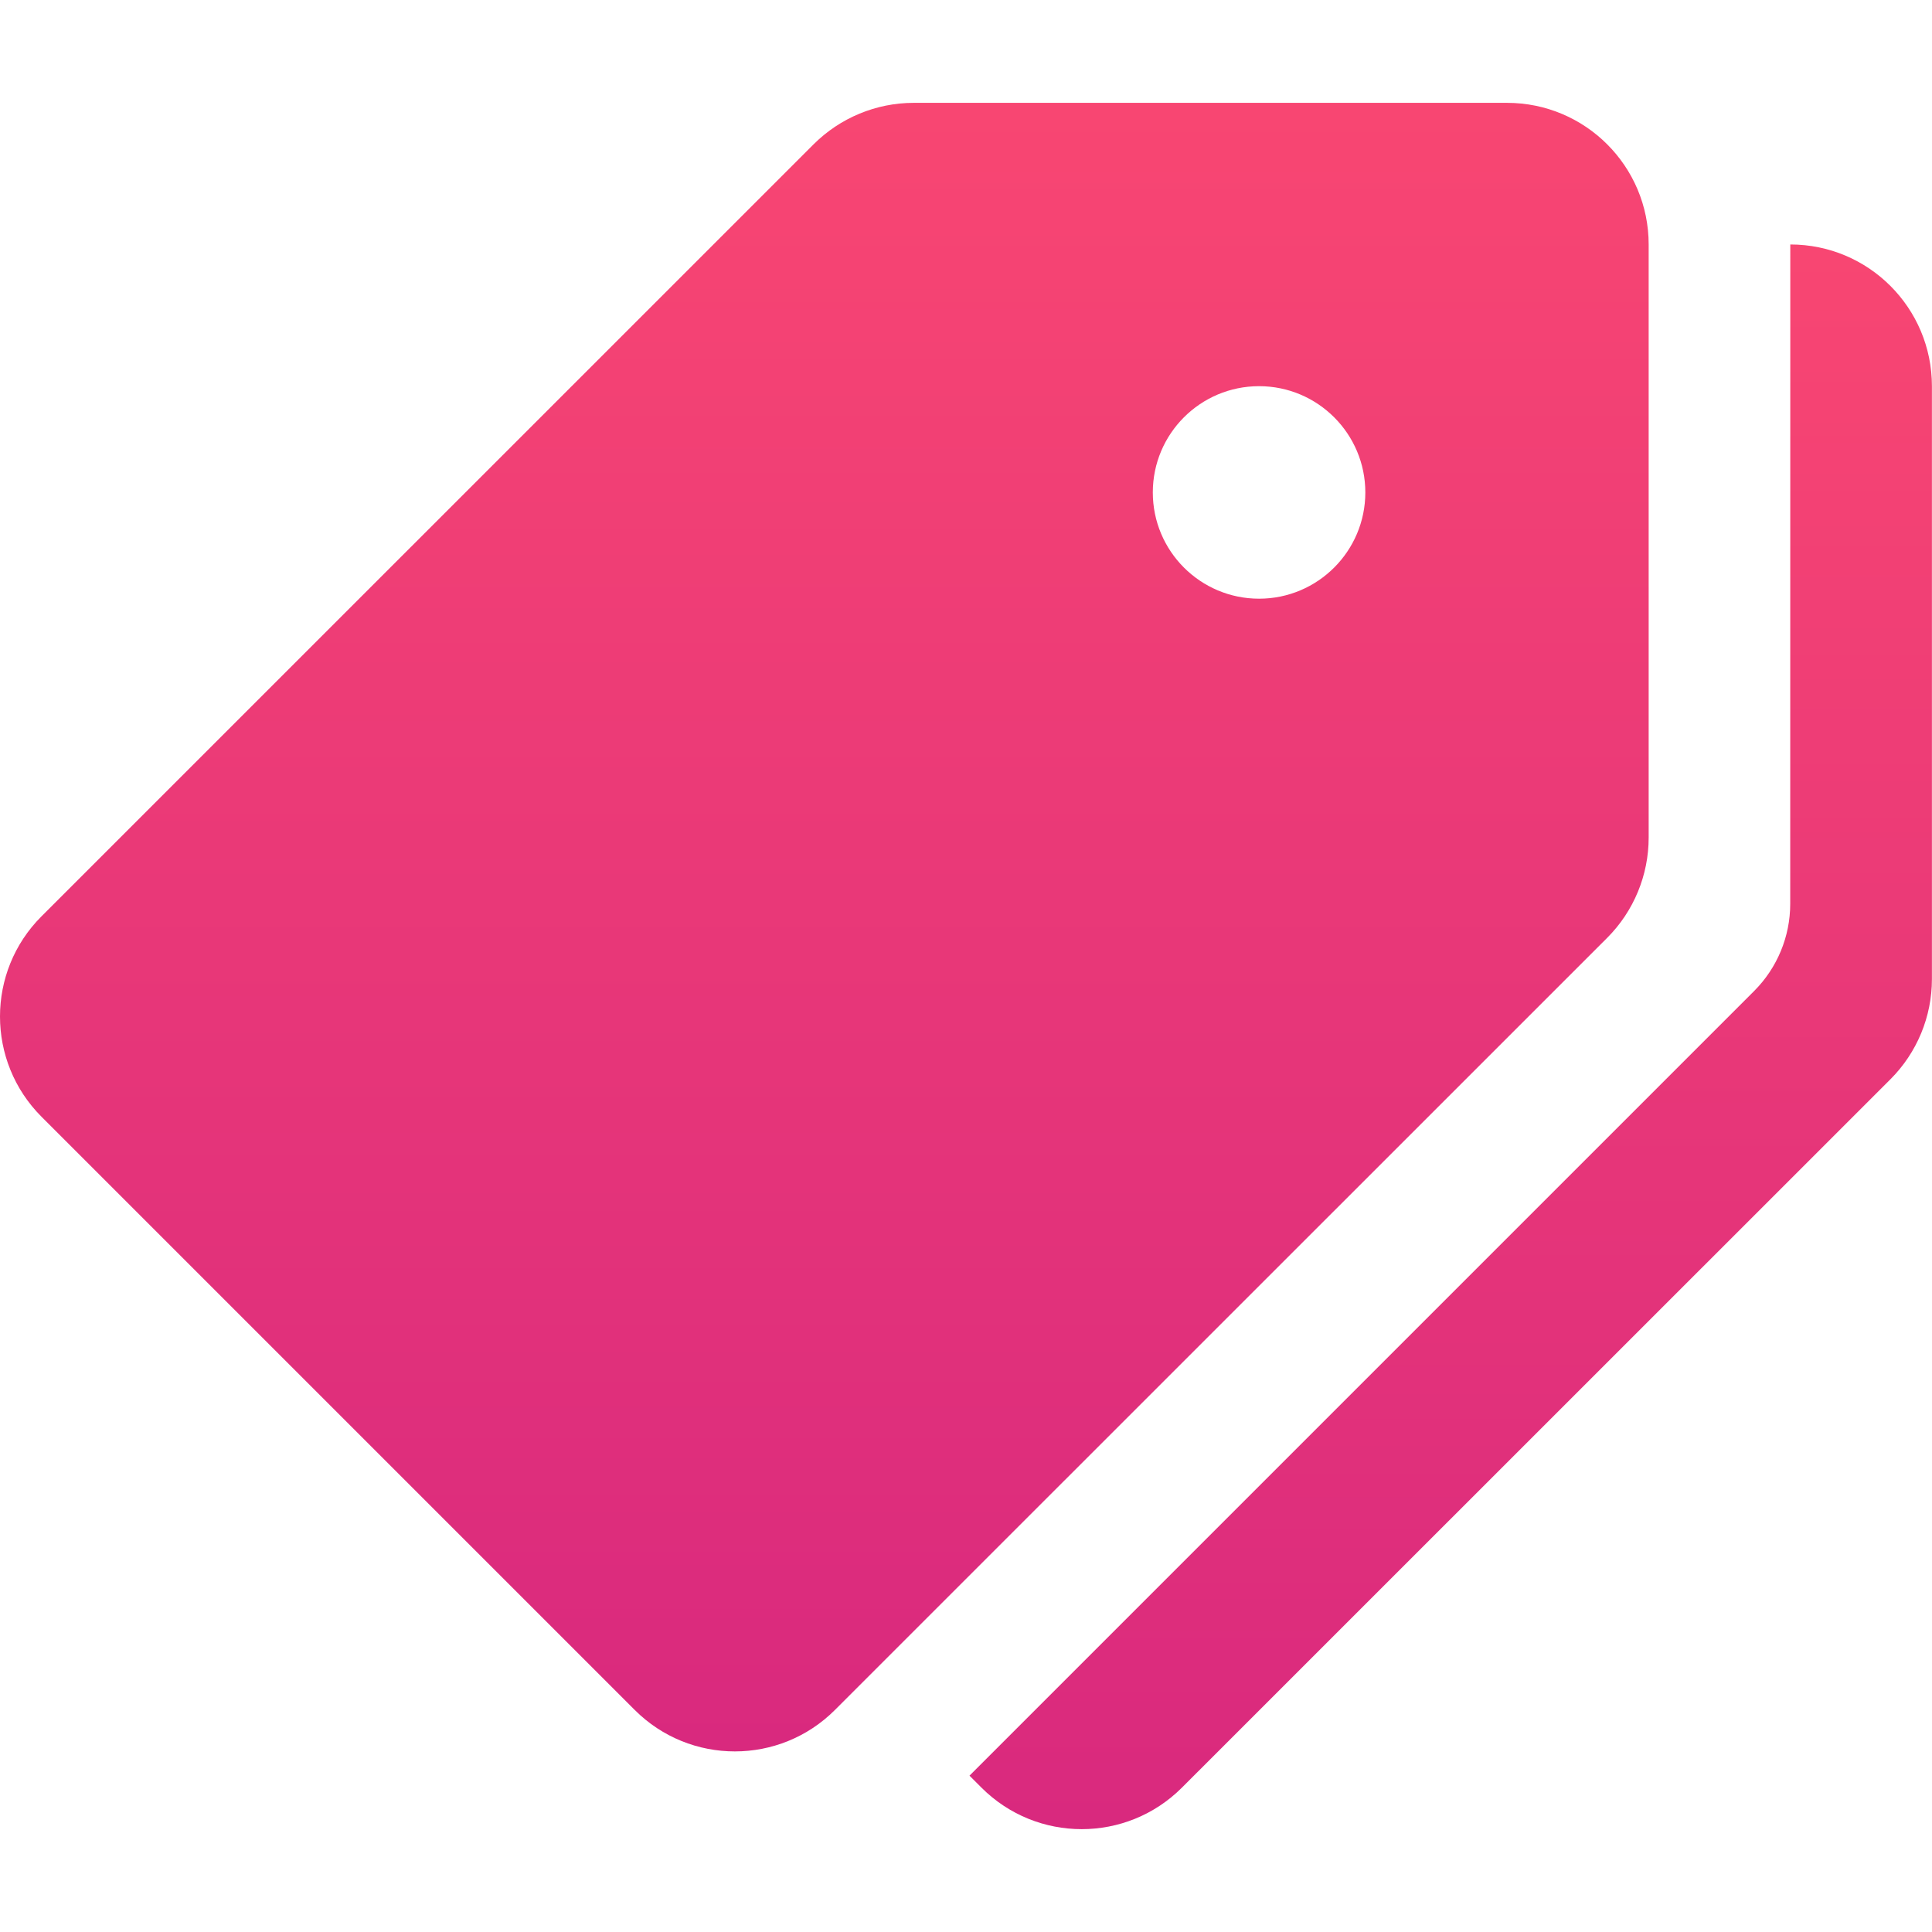
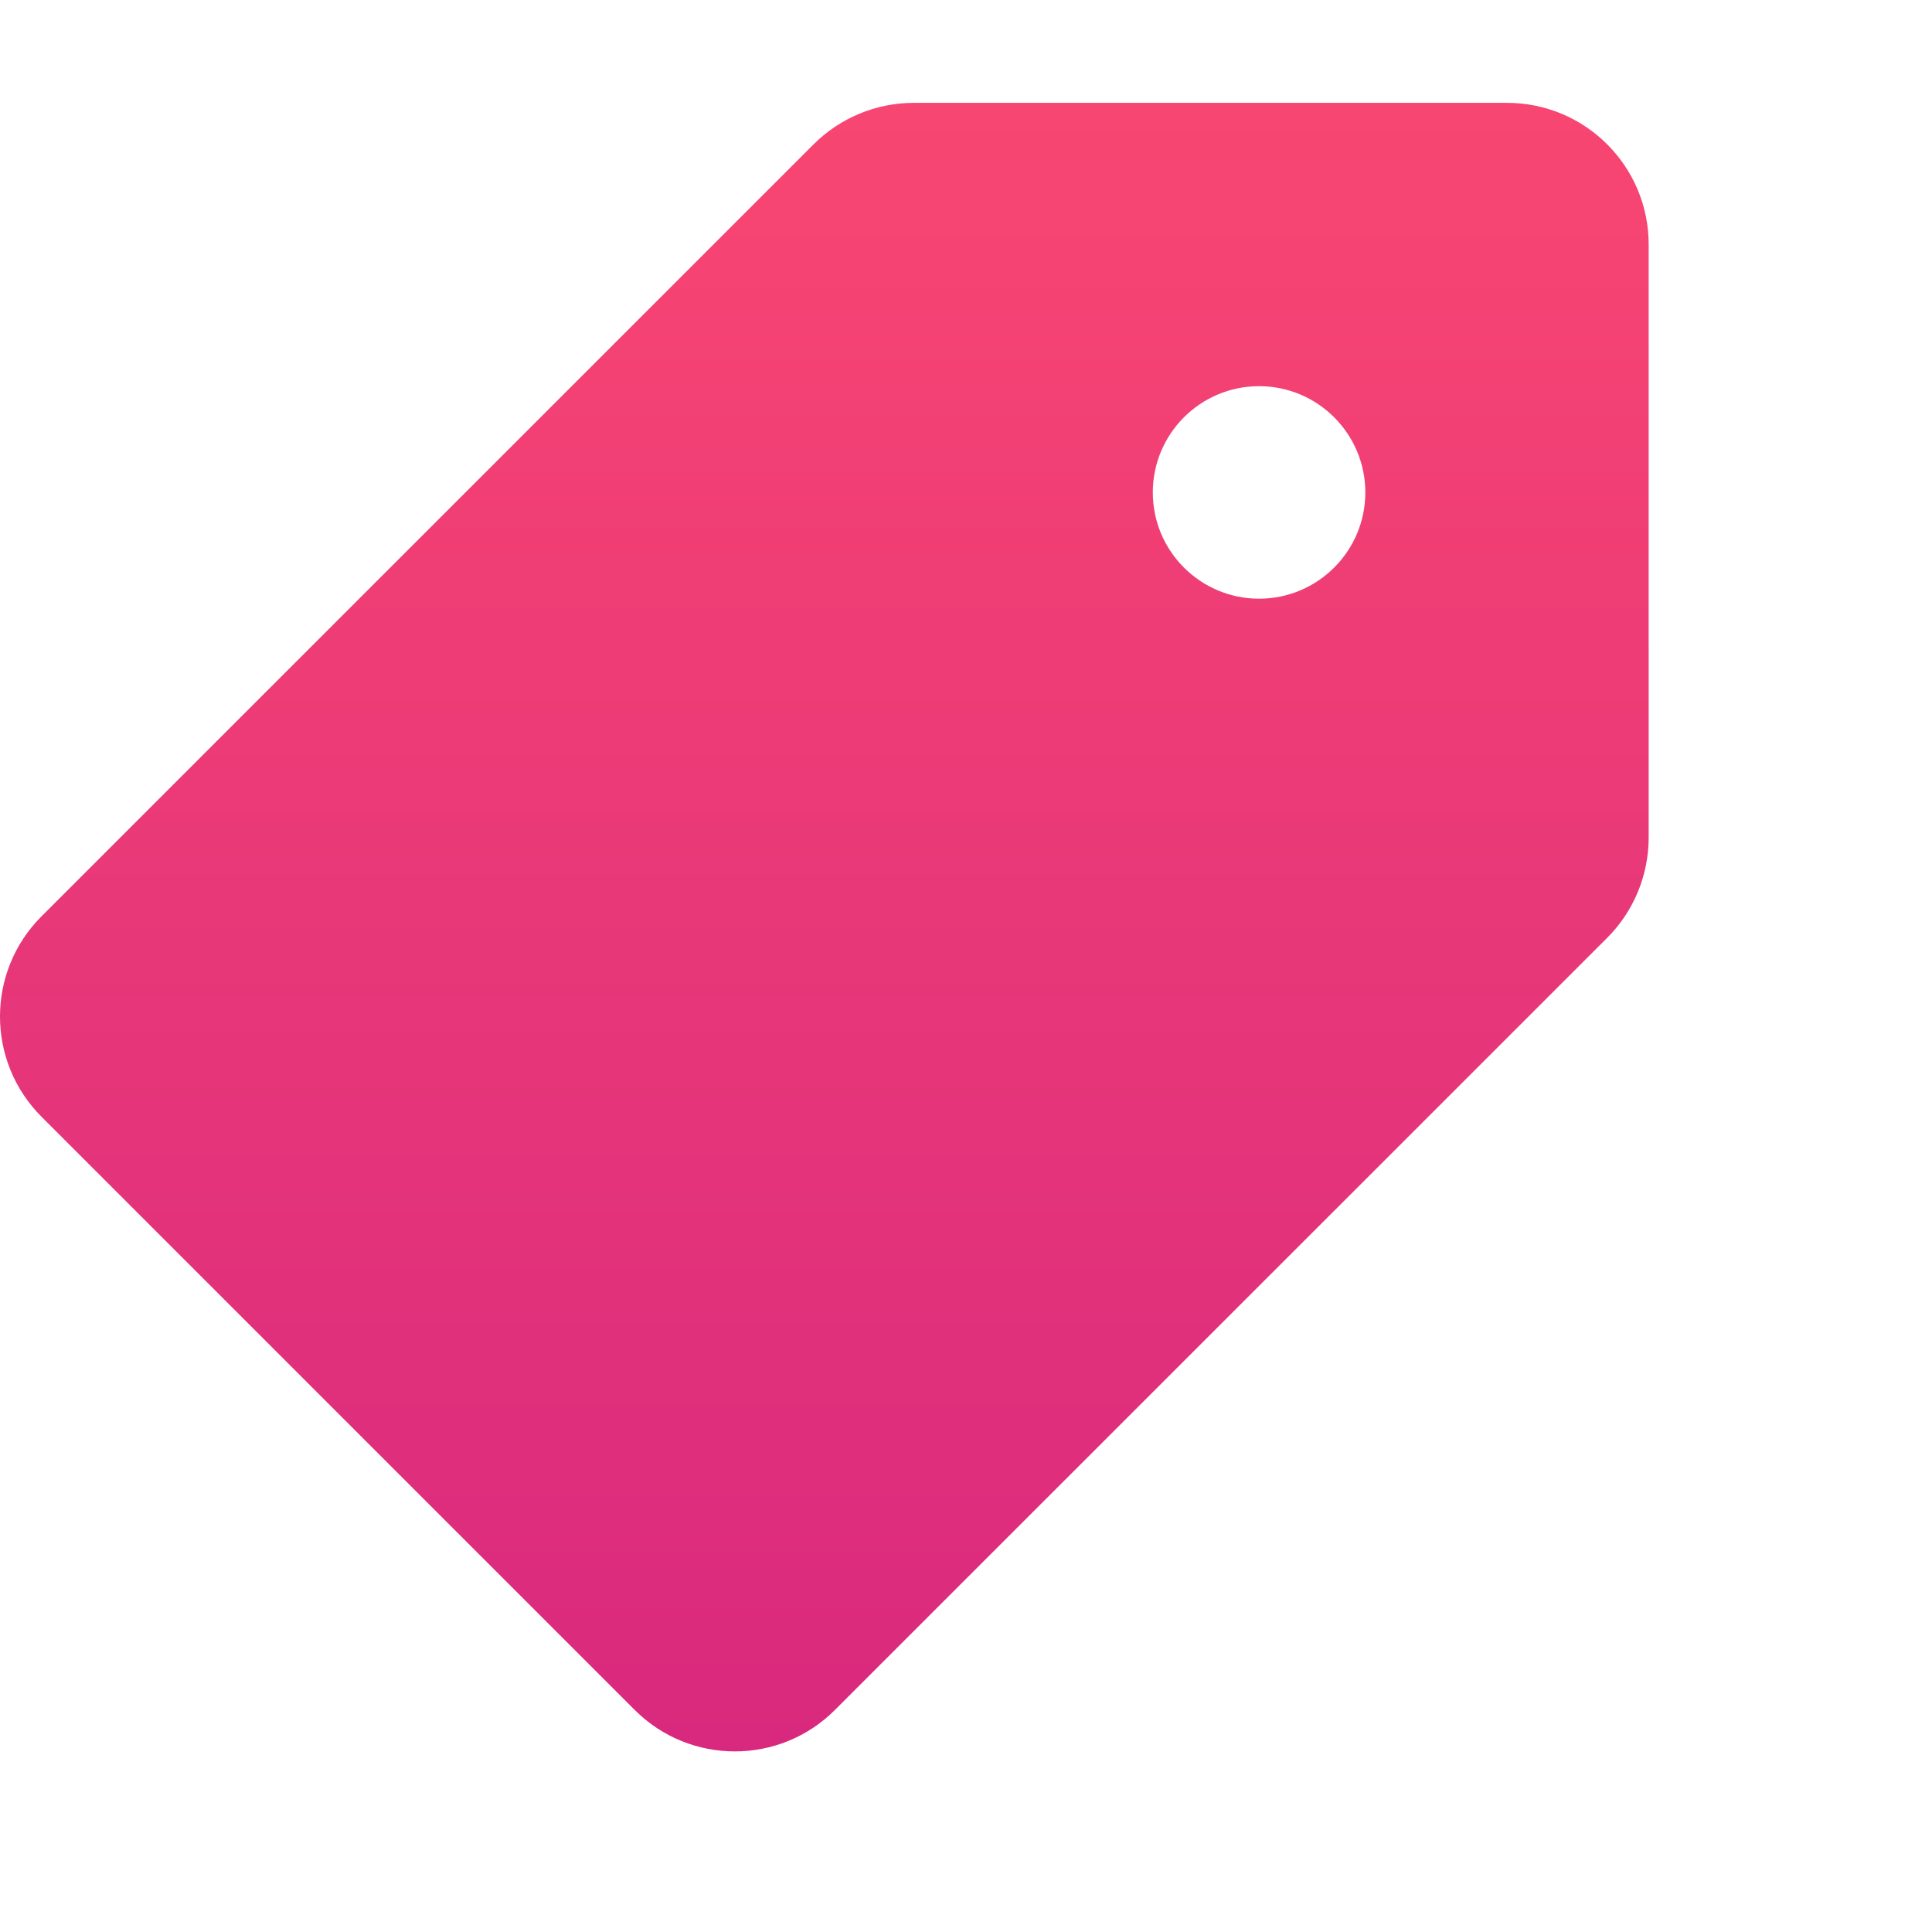
<svg xmlns="http://www.w3.org/2000/svg" width="26" height="26" viewBox="0 0 26 26" fill="none">
  <g clip-path="url(#clip0_1671_18270)">
    <path d="M20.28 1.384H12.297C11.792 1.384 11.307 1.585 10.949 1.942L0.558 12.332C-0.186 13.076 -0.186 14.283 0.558 15.028L8.541 23.011C9.286 23.756 10.493 23.756 11.237 23.011L21.628 12.622C21.986 12.264 22.187 11.778 22.187 11.272V3.29C22.187 2.237 21.334 1.384 20.28 1.384ZM16.944 8.057C16.154 8.057 15.514 7.416 15.514 6.627C15.514 5.838 16.154 5.197 16.944 5.197C17.733 5.197 18.374 5.838 18.374 6.627C18.374 7.416 17.733 8.057 16.944 8.057Z" fill="url(#paint0_linear_1671_18270)" />
-     <path d="M24.093 3.29L24.092 12.164C24.092 12.604 23.917 13.026 23.606 13.337L13.047 23.896L13.209 24.058C13.954 24.802 15.16 24.802 15.905 24.058L25.44 14.525C25.798 14.167 25.999 13.682 25.999 13.177V5.197C25.999 4.143 25.146 3.29 24.093 3.29Z" fill="url(#paint1_linear_1671_18270)" />
  </g>
  <defs>
    <linearGradient id="paint0_linear_1671_18270" x1="11.093" y1="1.384" x2="11.093" y2="23.57" gradientUnits="userSpaceOnUse">
      <stop stop-color="#F84672" />
      <stop offset="1" stop-color="#D9297E" />
    </linearGradient>
    <linearGradient id="paint1_linear_1671_18270" x1="19.523" y1="3.29" x2="19.523" y2="24.616" gradientUnits="userSpaceOnUse">
      <stop stop-color="#F84672" />
      <stop offset="1" stop-color="#D9297E" />
    </linearGradient>
    <clipPath id="clip0_1671_18270">
      <rect width="26" height="26" fill="white" />
    </clipPath>
  </defs>
</svg>